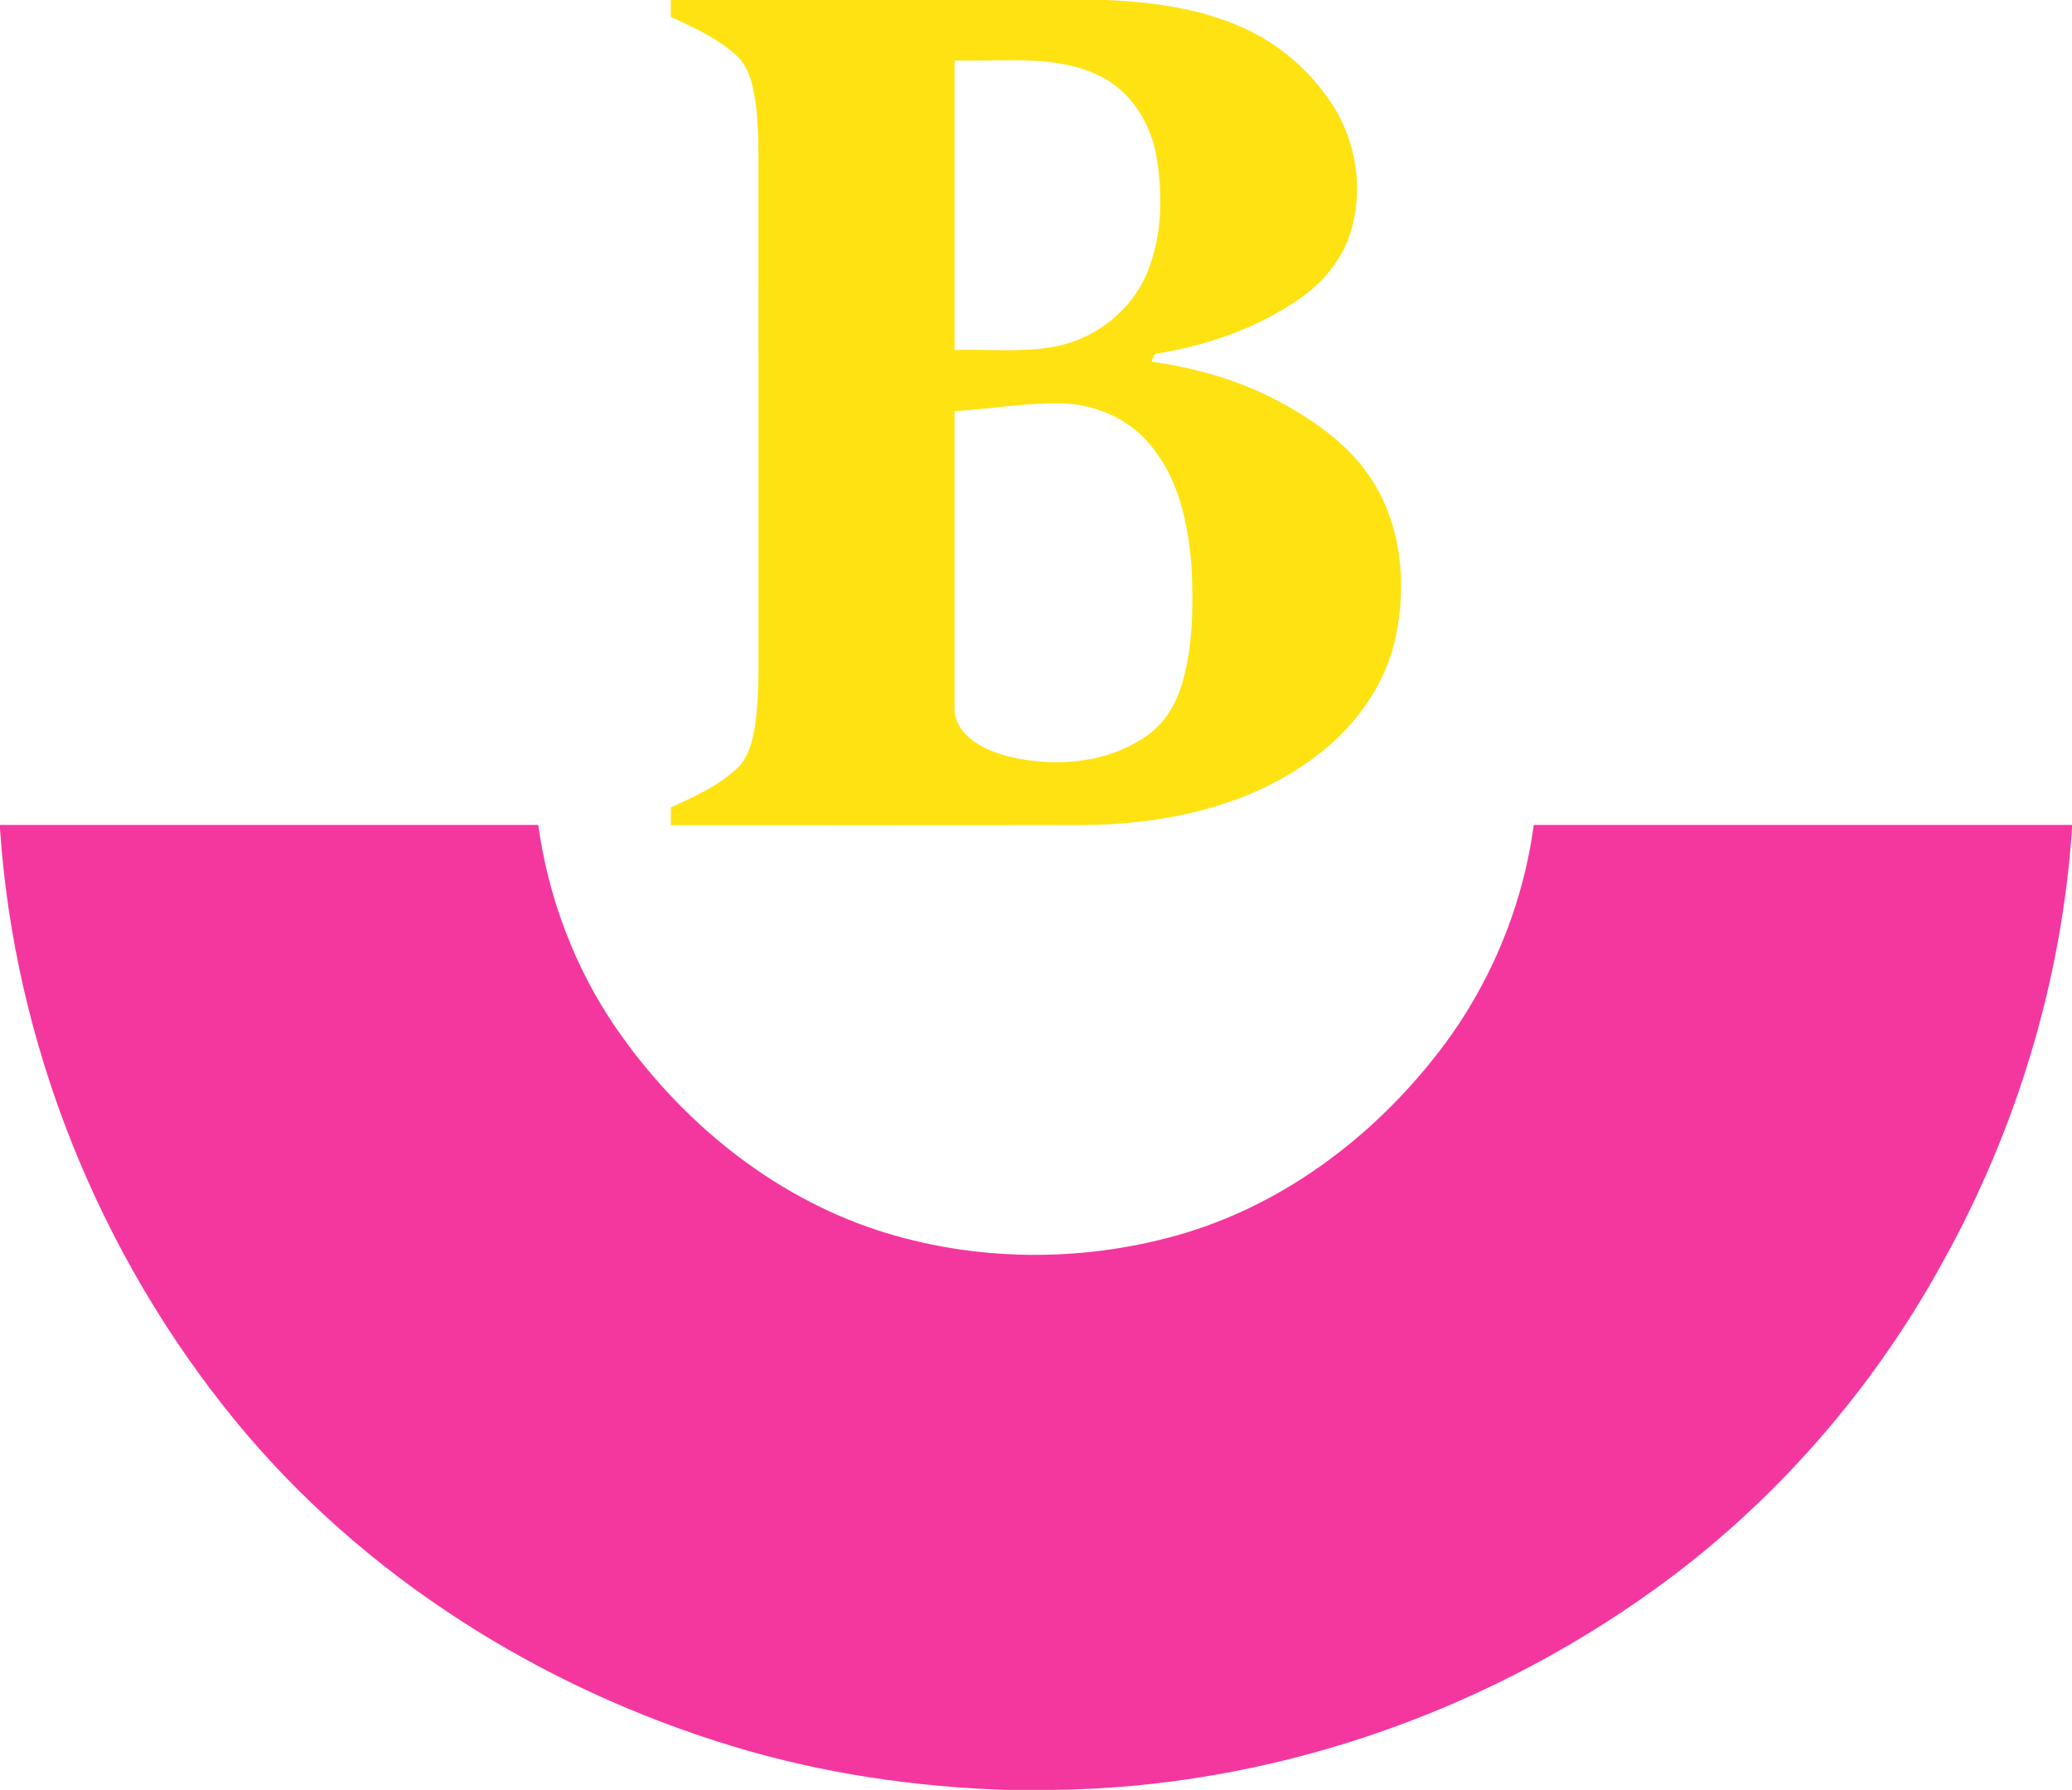
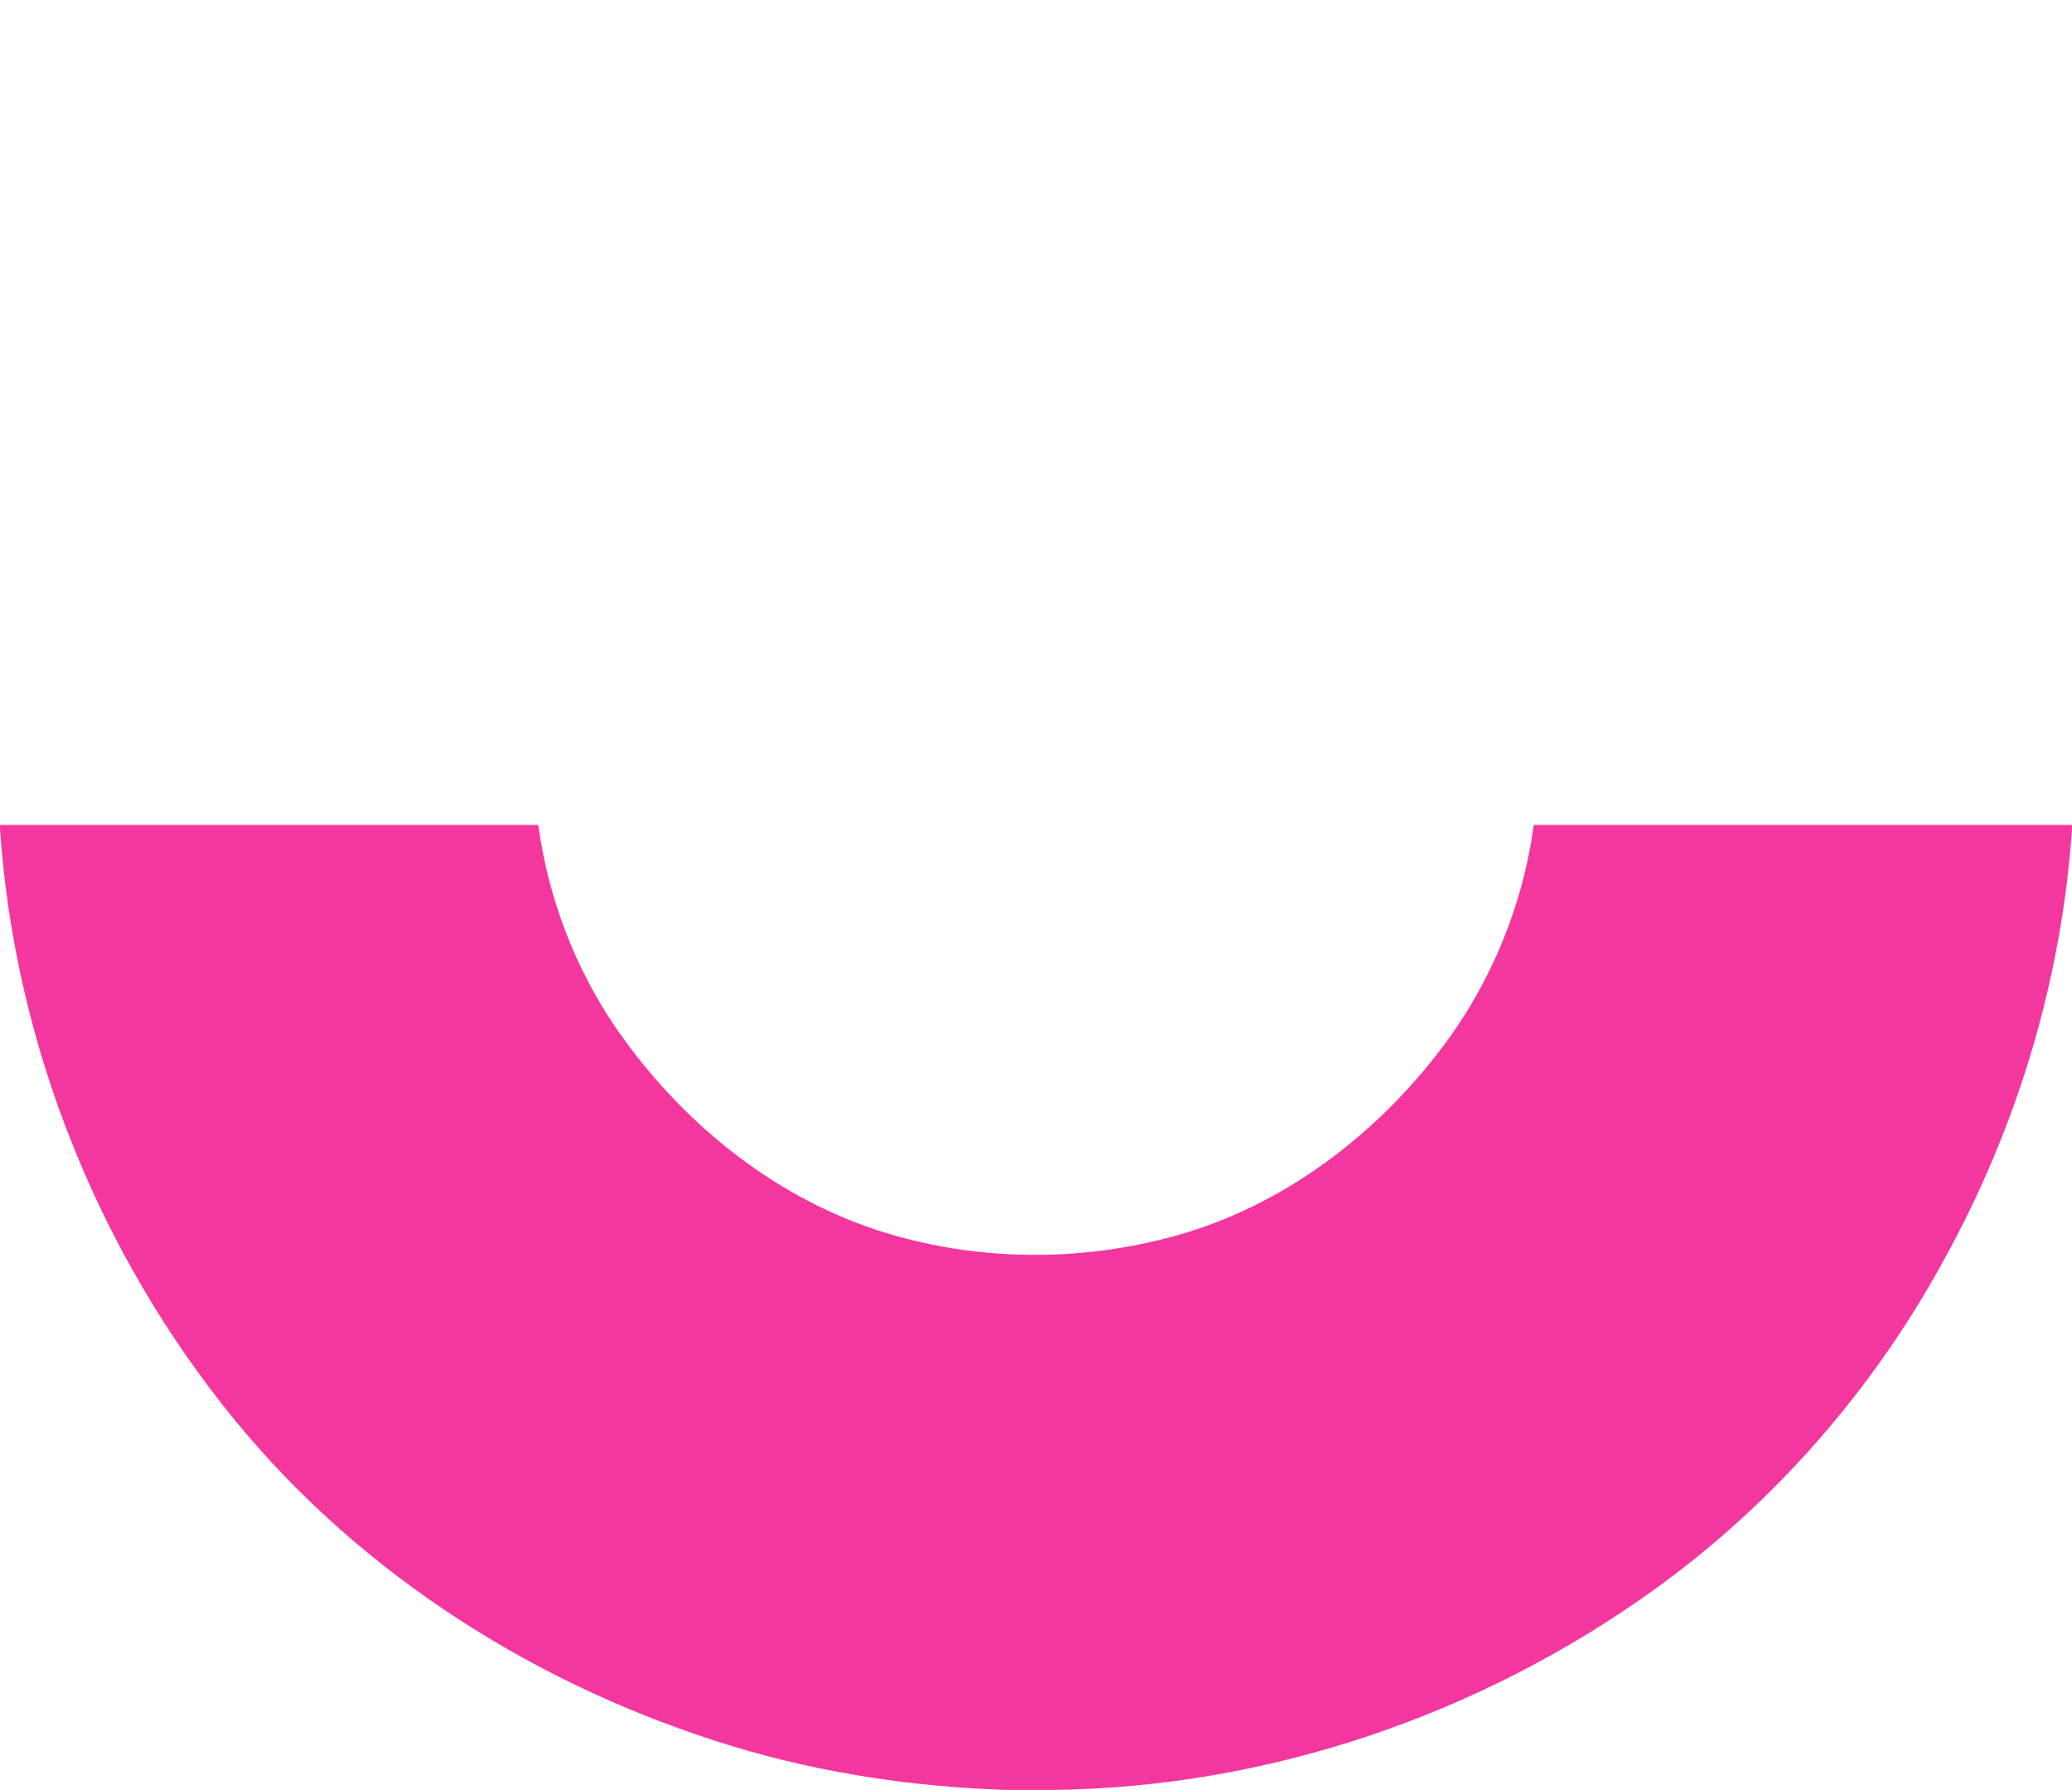
<svg xmlns="http://www.w3.org/2000/svg" width="566pt" height="489pt" viewBox="0 0 566 489" version="1.1">
  <g id="#ffe212ff">
-     <path fill="#ffe212" opacity="1.00" d=" M 183.24 0.00 L 302.11 0.00 C 314.81 0.54 327.71 2.27 339.40 7.50 C 349.28 11.86 357.76 19.21 363.72 28.20 C 370.38 38.25 372.49 51.24 369.13 62.84 C 366.94 70.41 361.77 76.86 355.38 81.35 C 343.97 89.35 330.57 94.14 316.90 96.45 C 315.39 96.36 314.89 97.53 314.63 98.82 C 327.18 100.57 339.54 104.19 350.65 110.36 C 359.99 115.56 369.04 122.05 374.83 131.23 C 382.86 143.74 384.28 159.57 381.29 173.88 C 378.37 187.77 369.33 199.76 357.83 207.80 C 340.01 220.64 317.60 225.23 295.97 225.40 C 258.40 225.49 220.83 225.41 183.25 225.44 C 183.24 223.82 183.24 222.20 183.26 220.59 C 189.52 217.71 195.98 214.84 201.11 210.12 C 204.43 207.17 205.52 202.65 206.22 198.45 C 207.49 190.03 207.12 181.50 207.19 173.02 C 207.18 129.68 207.19 86.35 207.18 43.02 C 207.13 36.38 207.05 29.65 205.48 23.16 C 204.76 20.10 203.38 17.10 200.99 14.99 C 195.86 10.36 189.47 7.48 183.25 4.63 C 183.25 3.09 183.24 1.54 183.24 0.00 M 260.75 16.50 C 260.75 42.87 260.75 69.25 260.75 95.62 C 269.86 95.35 279.09 96.35 288.11 94.70 C 299.12 92.60 309.03 84.97 313.35 74.55 C 317.46 64.61 317.68 53.42 315.94 42.93 C 314.39 33.42 308.58 24.36 299.60 20.37 C 287.44 14.78 273.70 16.95 260.75 16.50 M 260.75 112.35 C 260.76 139.23 260.75 166.11 260.75 193.00 C 260.47 200.82 268.68 204.88 275.16 206.58 C 287.80 209.72 302.16 208.70 313.09 201.12 C 318.24 197.66 321.45 192.04 323.08 186.16 C 325.88 176.18 325.97 165.67 325.51 155.38 C 324.71 143.52 322.12 131.06 314.34 121.68 C 308.69 114.69 299.90 110.72 291.00 110.24 C 280.88 109.88 270.83 111.69 260.75 112.35 Z" />
-   </g>
+     </g>
  <g id="#f4379fff">
    <path fill="#f4379f" opacity="1.00" d=" M 0.00 225.37 C 49.01 225.38 98.02 225.37 147.03 225.38 C 149.75 245.15 156.95 264.31 168.23 280.79 C 185.56 305.94 210.44 326.50 239.66 336.09 C 266.10 344.70 295.15 344.96 321.86 337.40 C 349.96 329.42 374.39 311.17 392.28 288.34 C 406.58 270.22 415.88 248.26 418.97 225.38 C 467.98 225.37 516.99 225.38 566.00 225.37 L 566.00 226.36 C 563.20 267.81 550.89 308.44 530.73 344.72 C 511.53 379.81 484.59 410.69 452.13 434.10 C 404.52 468.43 346.43 488.34 287.63 489.00 L 274.94 489.00 C 249.82 488.20 224.74 484.49 200.65 477.23 C 147.90 461.31 99.10 430.74 64.09 387.91 C 26.88 342.35 3.96 285.15 0.00 226.40 L 0.00 225.37 Z" />
  </g>
</svg>